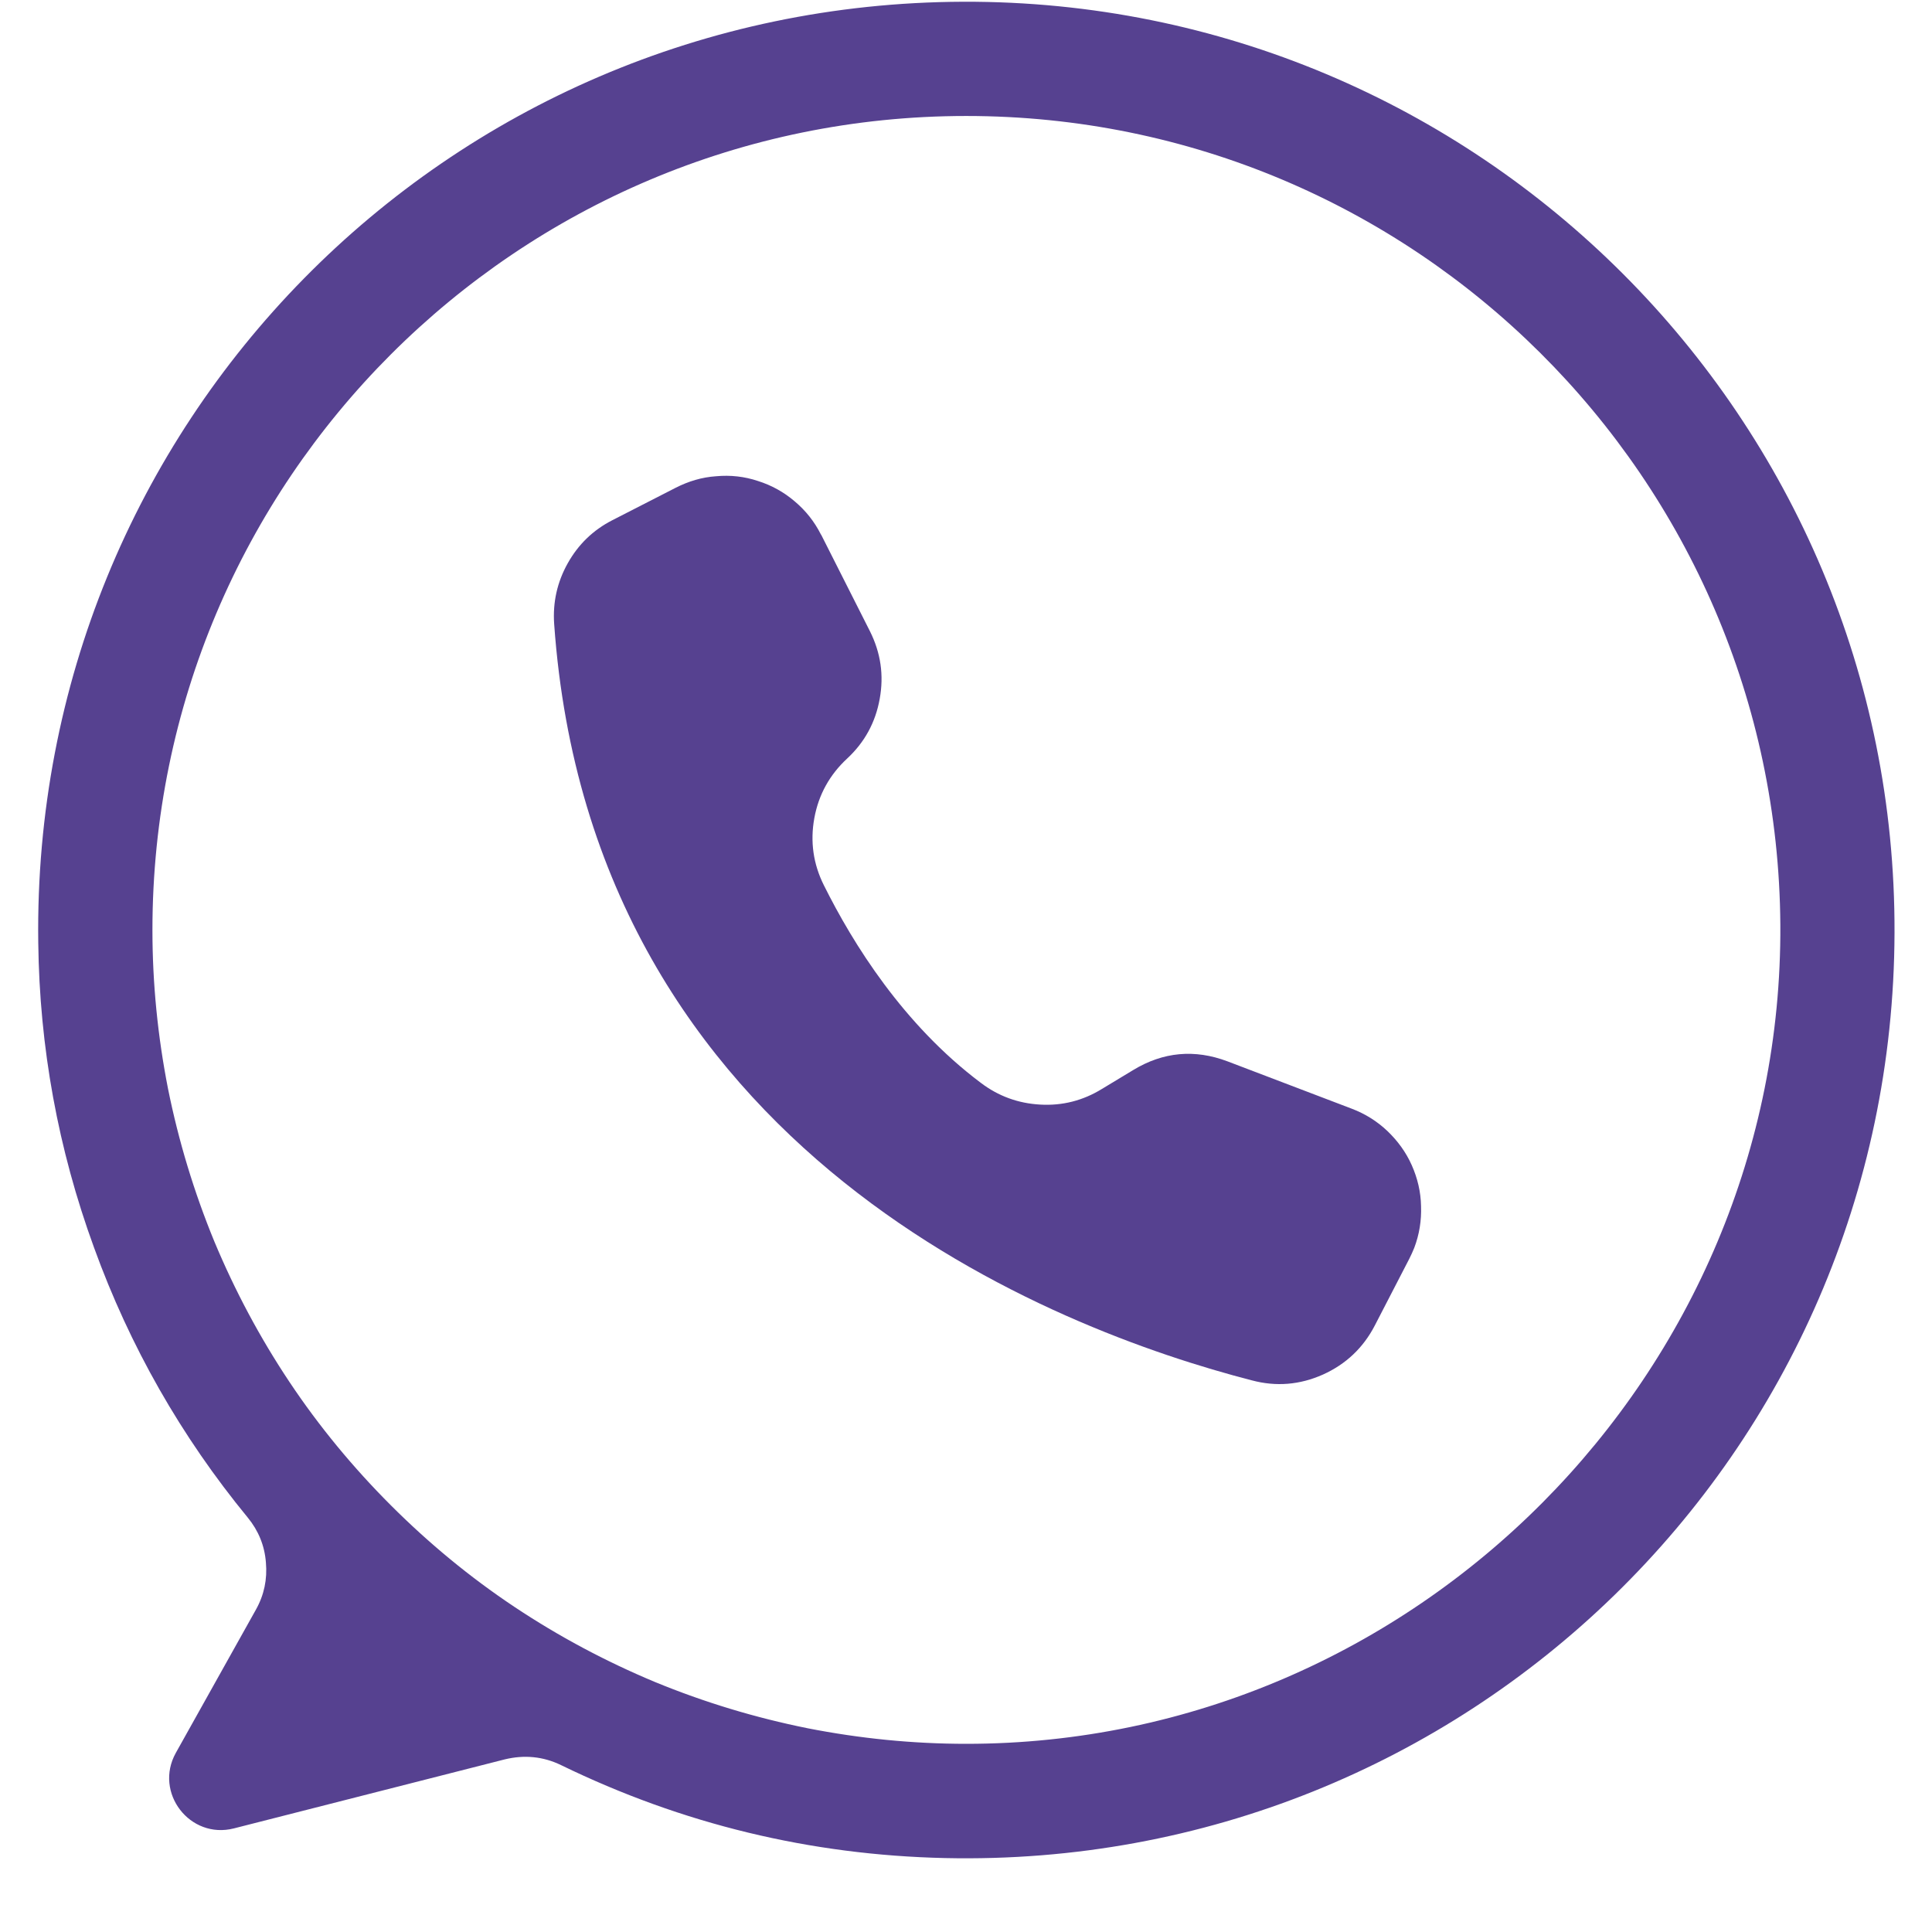
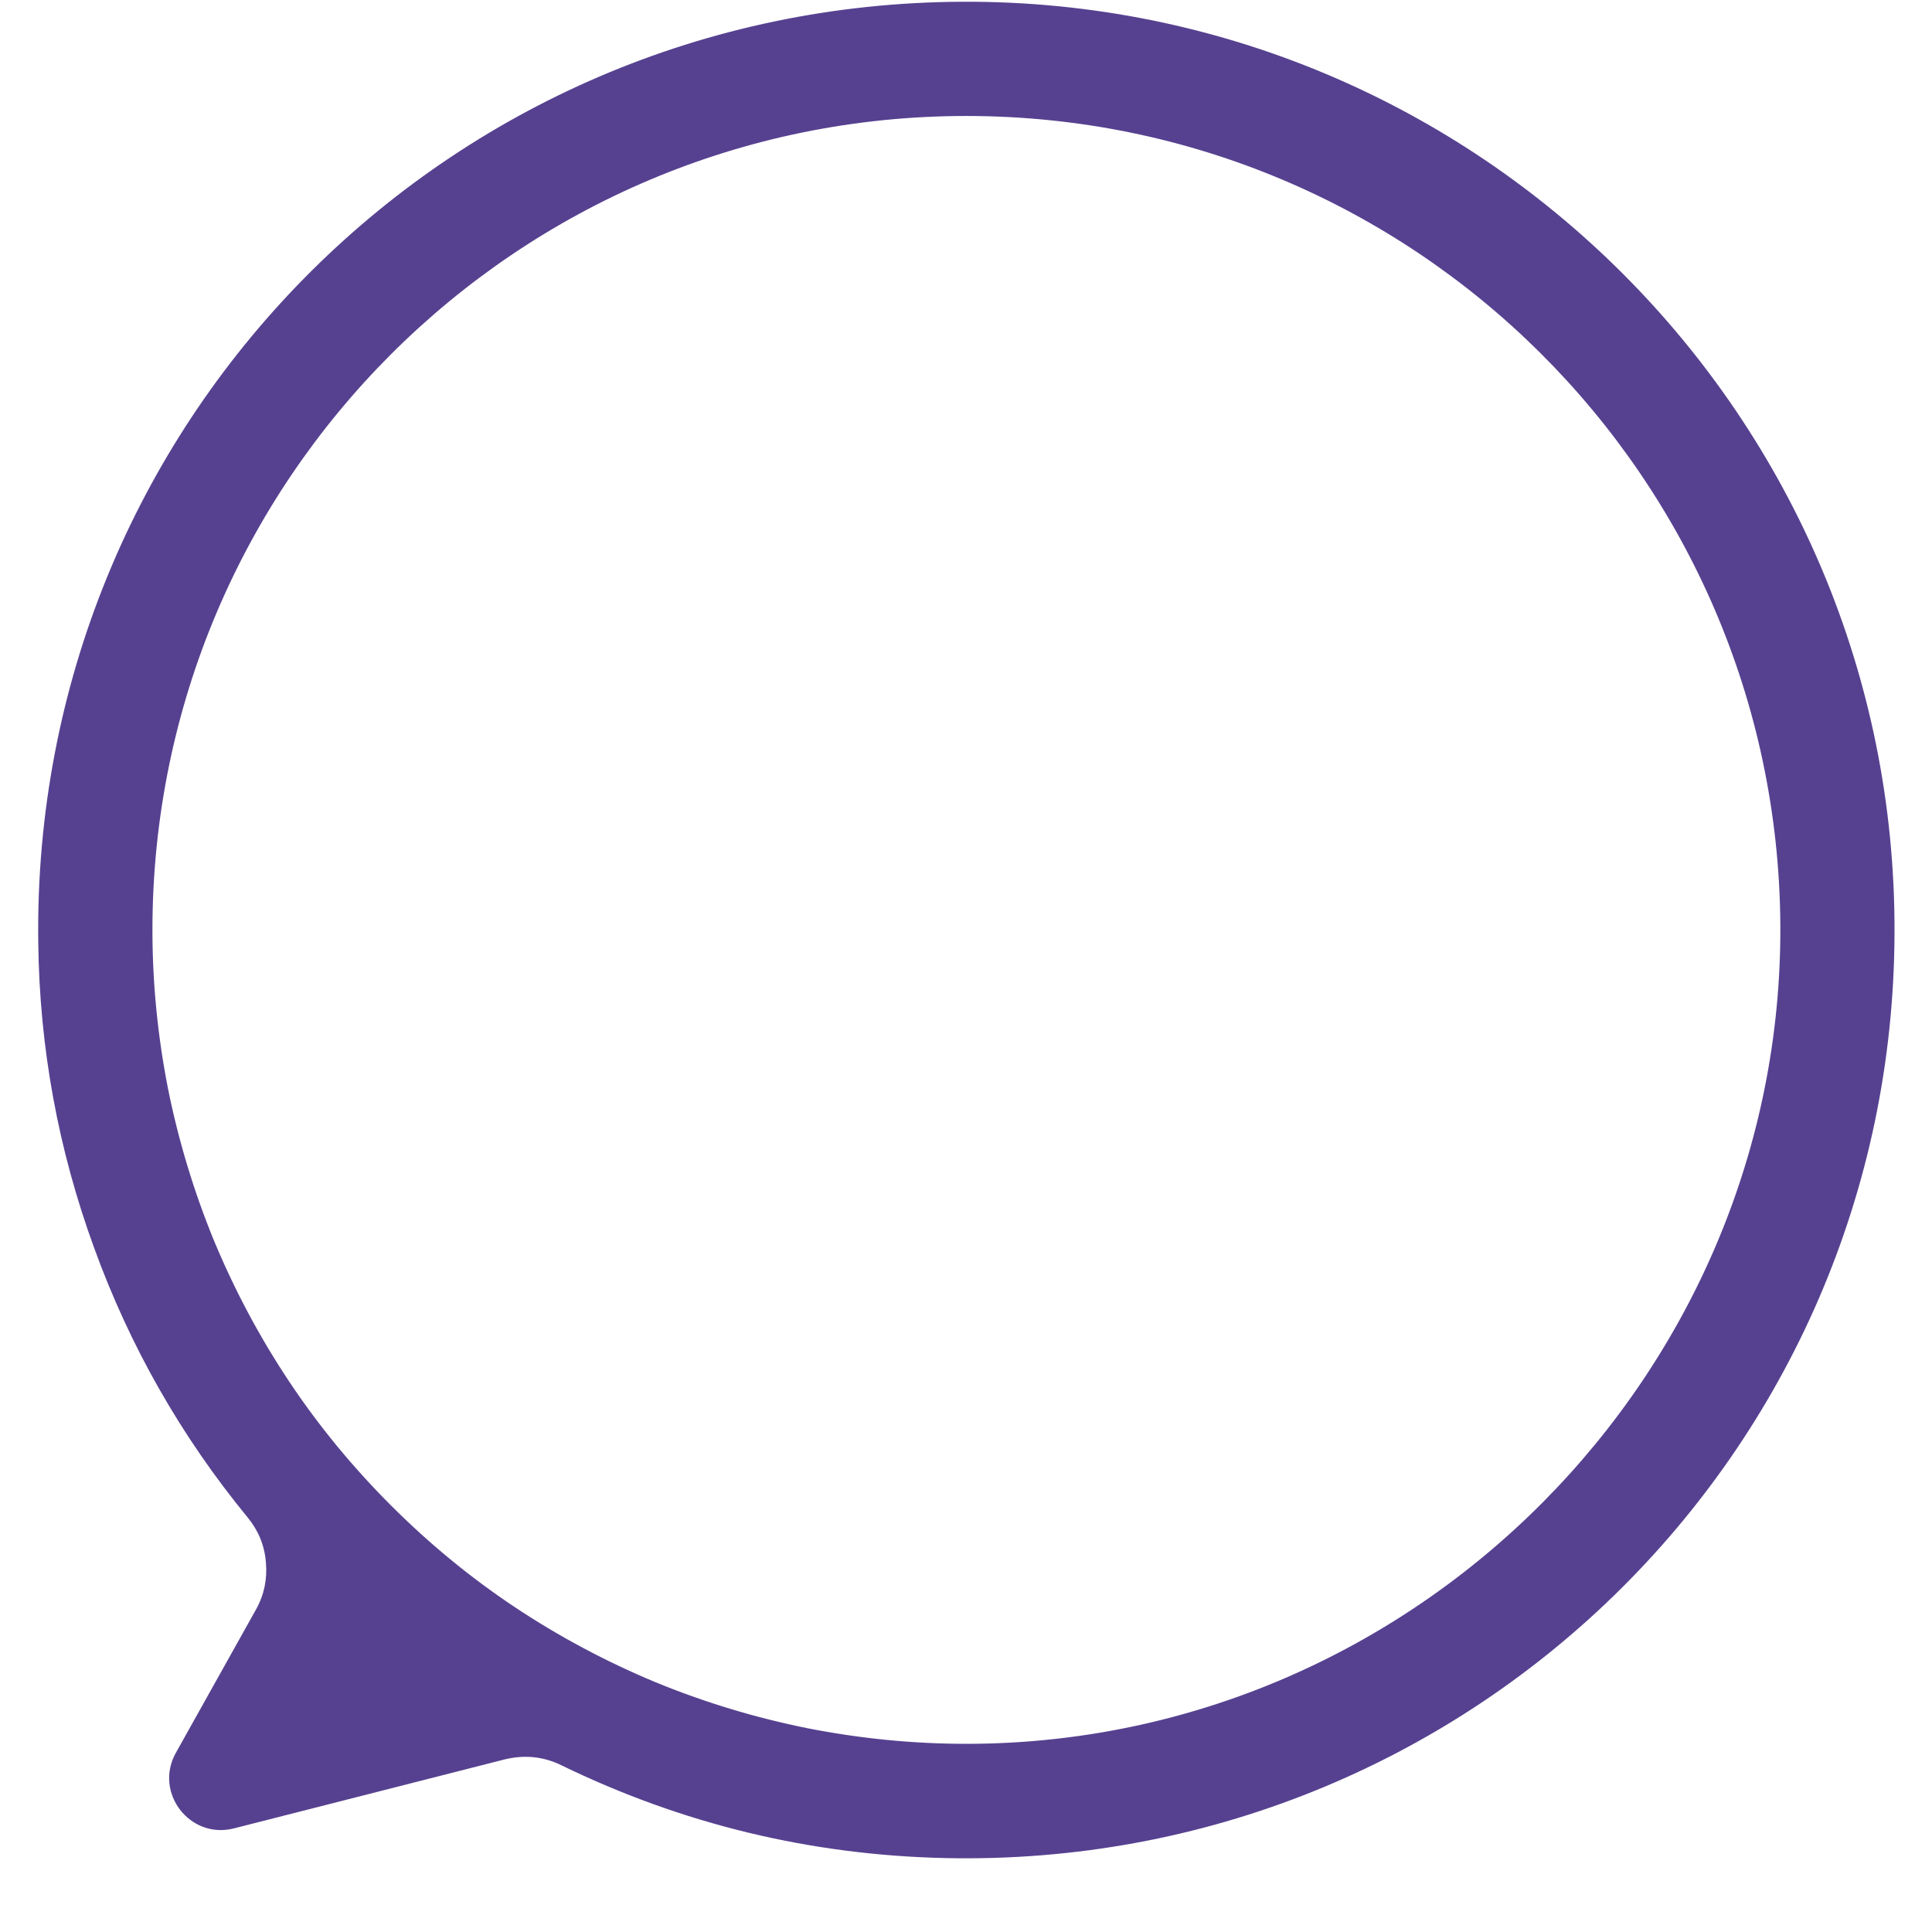
<svg xmlns="http://www.w3.org/2000/svg" width="40" zoomAndPan="magnify" viewBox="0 0 30 30" height="40" preserveAspectRatio="xMidYMid meet" version="1.2">
  <defs>
    <clipPath id="e2c6c75e75">
      <path d="M 0.484 0 L 29.516 0 L 29.516 29 L 0.484 29 Z M 0.484 0 " />
    </clipPath>
  </defs>
  <g id="adaa00a329">
    <g clip-rule="nonzero" clip-path="url(#e2c6c75e75)">
      <path style=" stroke:none;fill-rule:nonzero;fill:#564190;fill-opacity:1;" d="M 14.957 0.027 C 6.914 0.055 0.488 6.59 0.594 14.633 C 0.613 16.262 0.902 17.844 1.461 19.375 C 2.016 20.906 2.812 22.305 3.848 23.566 C 4.012 23.766 4.109 24 4.129 24.262 C 4.152 24.523 4.102 24.766 3.973 24.996 L 2.73 27.219 C 2.387 27.836 2.949 28.566 3.633 28.391 L 7.836 27.32 C 8.141 27.246 8.434 27.273 8.715 27.41 C 10.594 28.324 12.582 28.805 14.672 28.852 C 22.758 29.031 29.395 22.574 29.418 14.484 C 29.445 6.488 22.953 0 14.957 0.027 Z M 15.004 27.078 C 14.176 27.078 13.355 26.996 12.539 26.836 C 11.727 26.672 10.938 26.434 10.168 26.117 C 9.402 25.797 8.676 25.41 7.984 24.949 C 7.293 24.488 6.656 23.961 6.07 23.375 C 5.484 22.789 4.957 22.152 4.496 21.461 C 4.035 20.77 3.648 20.043 3.328 19.277 C 3.012 18.508 2.773 17.719 2.609 16.906 C 2.449 16.09 2.367 15.27 2.367 14.441 C 2.367 7.461 8.027 1.801 15.004 1.801 C 21.957 1.801 27.598 7.418 27.645 14.359 C 27.688 21.324 21.973 27.078 15.004 27.078 Z M 15.004 27.078 " />
    </g>
-     <path style=" stroke:none;fill-rule:nonzero;fill:#564190;fill-opacity:1;" d="M 12.746 8.297 L 12.754 8.309 L 13.508 9.801 C 13.676 10.137 13.727 10.484 13.66 10.852 C 13.594 11.219 13.426 11.527 13.152 11.781 C 12.883 12.031 12.711 12.34 12.645 12.703 C 12.578 13.07 12.629 13.418 12.793 13.746 C 13.246 14.656 14.027 15.91 15.227 16.812 C 15.5 17.02 15.809 17.133 16.152 17.152 C 16.496 17.172 16.816 17.09 17.109 16.91 L 17.594 16.617 C 18.062 16.332 18.551 16.289 19.059 16.48 L 20.988 17.215 C 21.195 17.293 21.383 17.41 21.543 17.562 C 21.703 17.715 21.832 17.891 21.922 18.094 C 22.012 18.297 22.062 18.508 22.066 18.73 C 22.074 18.953 22.039 19.168 21.961 19.375 C 21.938 19.434 21.91 19.492 21.883 19.547 L 21.348 20.582 C 21.168 20.93 20.898 21.184 20.543 21.344 C 20.184 21.504 19.816 21.535 19.438 21.434 C 16.406 20.652 9.188 17.926 8.605 9.688 C 8.582 9.352 8.652 9.039 8.816 8.746 C 8.98 8.453 9.211 8.23 9.508 8.078 L 10.492 7.574 C 10.691 7.473 10.898 7.41 11.121 7.395 C 11.34 7.375 11.559 7.398 11.77 7.469 C 11.98 7.535 12.172 7.641 12.34 7.785 C 12.512 7.93 12.645 8.098 12.746 8.297 Z M 12.746 8.297 " />
  </g>
</svg>